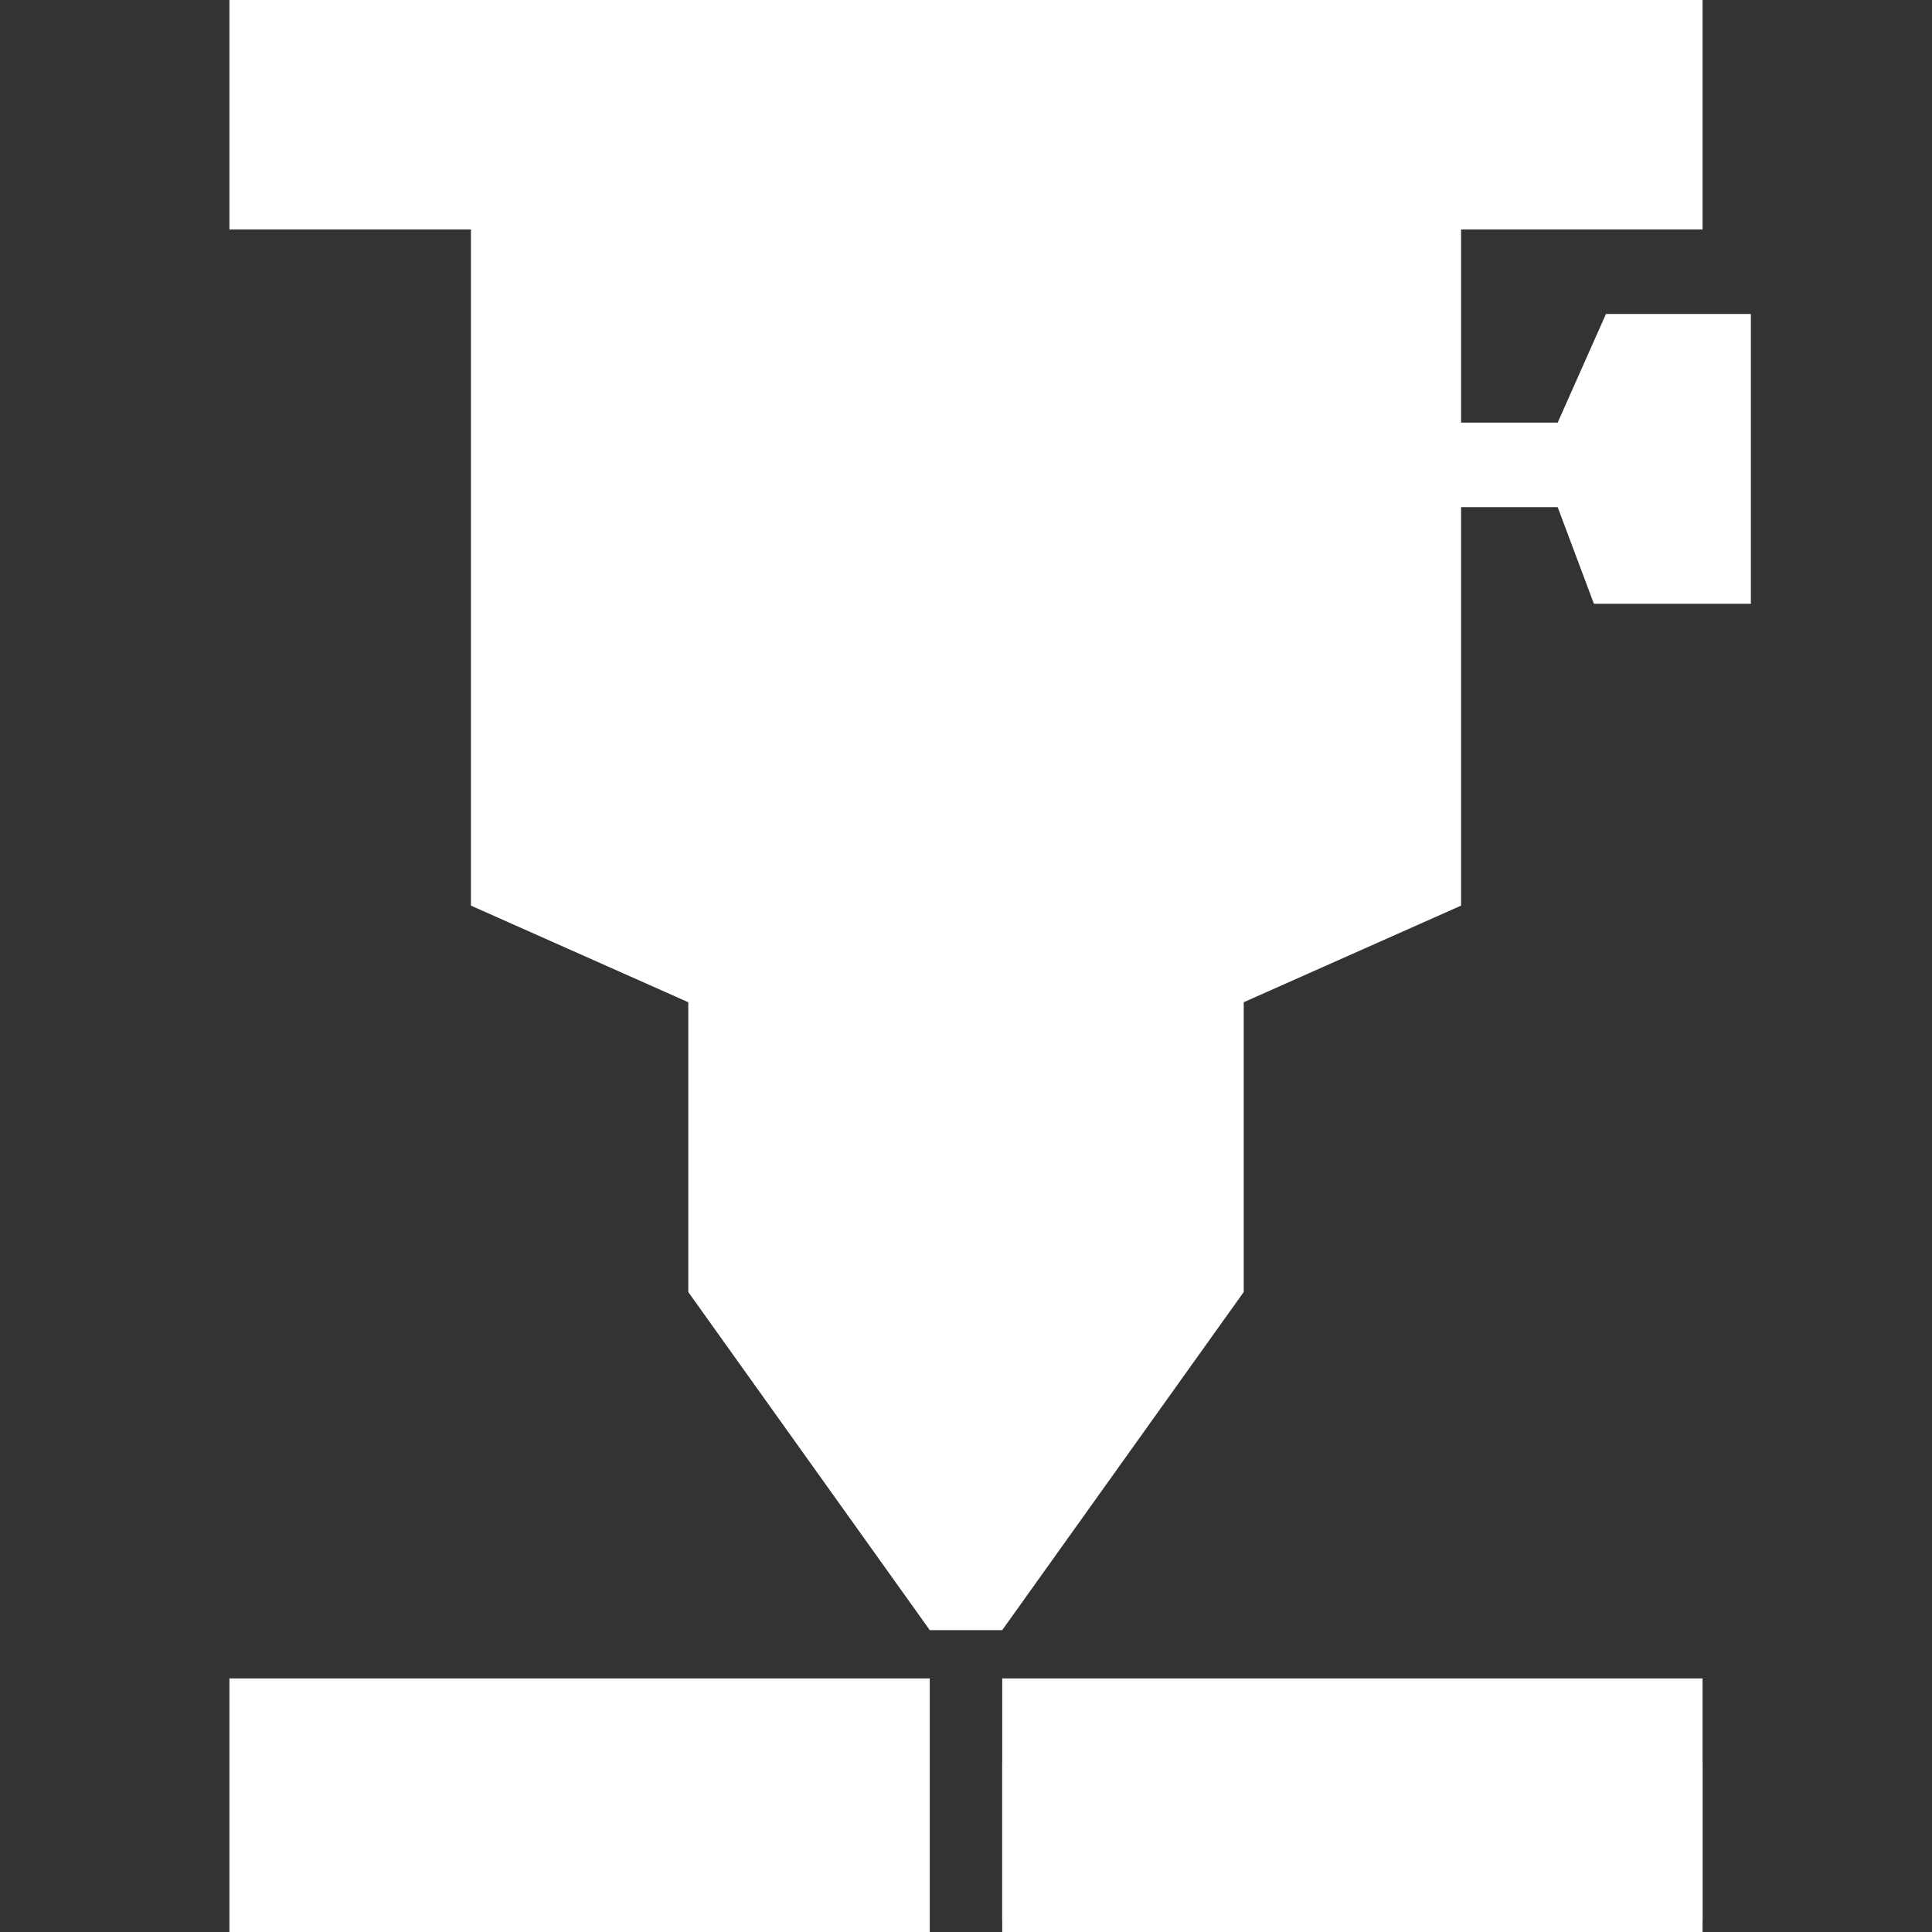
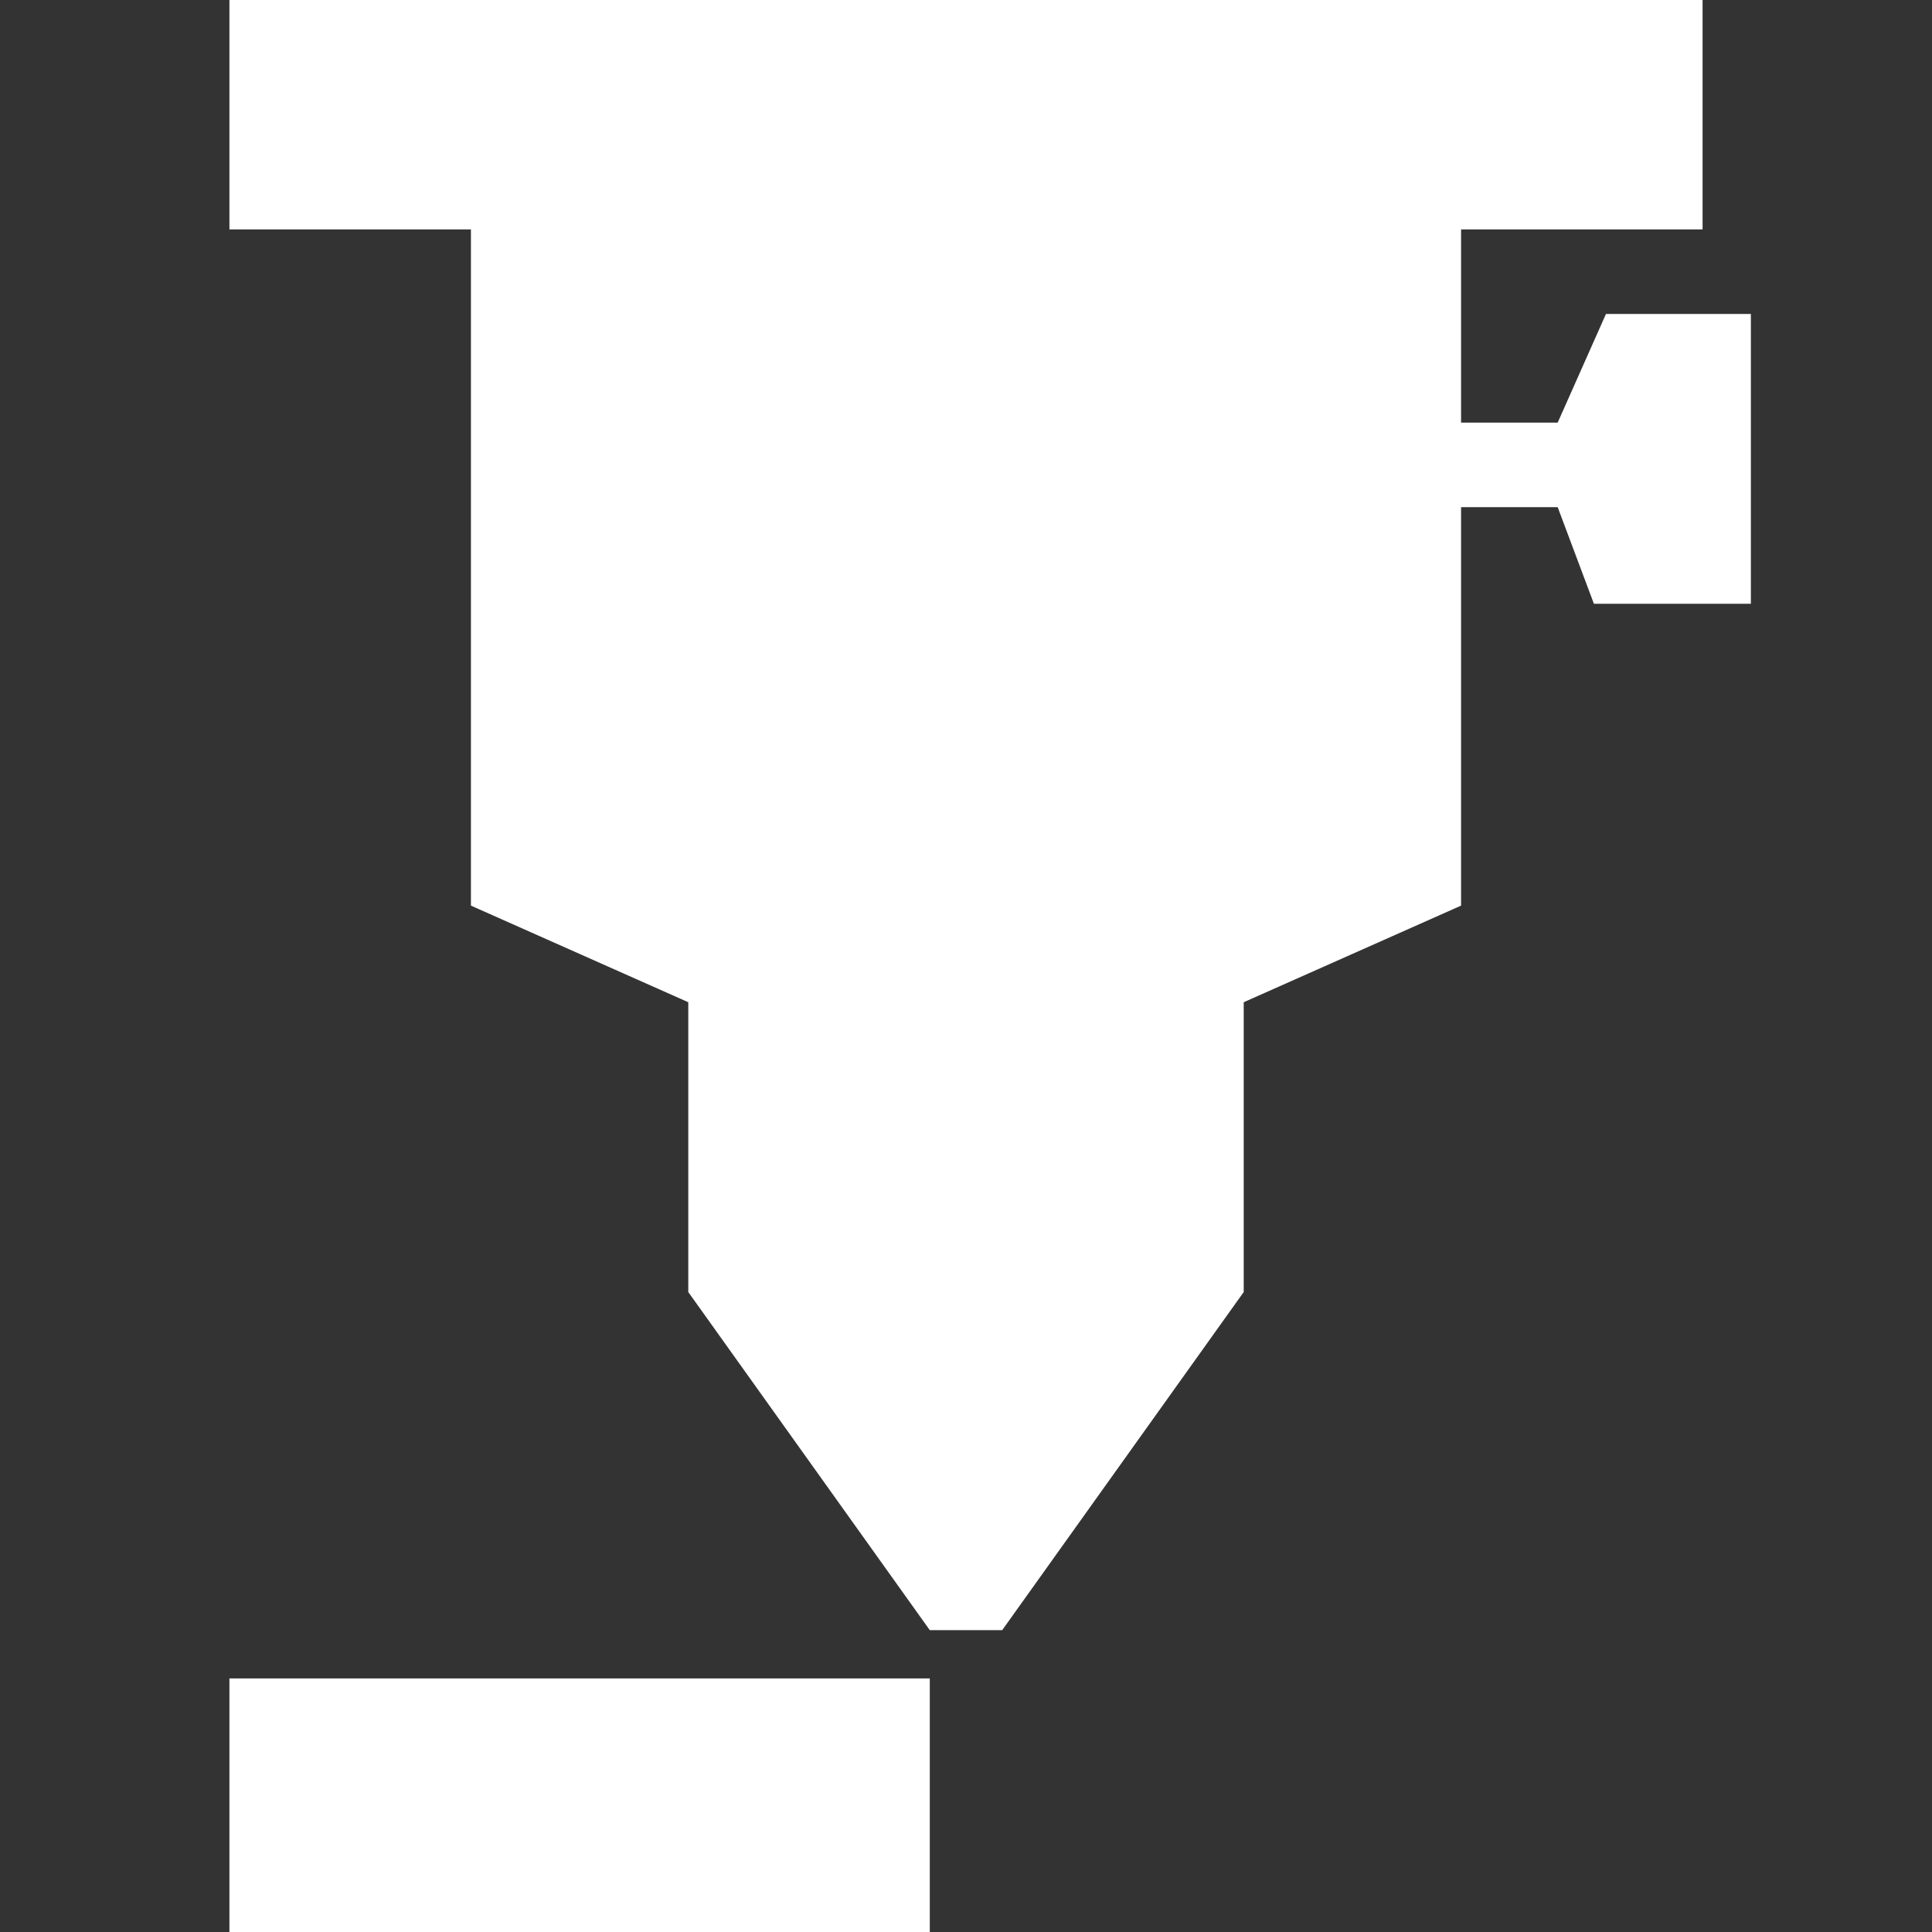
<svg xmlns="http://www.w3.org/2000/svg" id="Warstwa_1" x="0px" y="0px" viewBox="0 0 16 16" style="enable-background:new 0 0 16 16;" xml:space="preserve">
  <rect x="0" y="0" width="16" height="16" fill="#333333" stroke="none" />
  <style type="text/css">	.st0{fill:#FFFFFF;}</style>
  <polygon id="XMLID_3_" class="st0" points="13.3,2.6 12.9,3.5 12.1,3.5 12.1,1.9 14.1,1.9 14.1,0 8.3,0 7.7,0 1.9,0 1.9,1.9  3.9,1.9 3.9,7.5 5.7,8.3 5.7,10.7 7.7,13.5 8.3,13.5 10.3,10.7 10.3,8.3 12.1,7.5 12.1,4.2 12.9,4.2 13.2,5 14.5,5 14.5,2.6 " />
-   <rect id="XMLID_23_" x="8.3" y="14.6" class="st0" width="5.8" height="1.3" />
-   <rect id="XMLID_22_" x="8.3" y="13.9" class="st0" width="5.8" height="2.1" />
  <rect id="XMLID_21_" x="1.9" y="13.9" class="st0" width="5.8" height="2.1" />
  <path id="XMLID_18_" class="st0" d="M5.9,10.7" />
</svg>